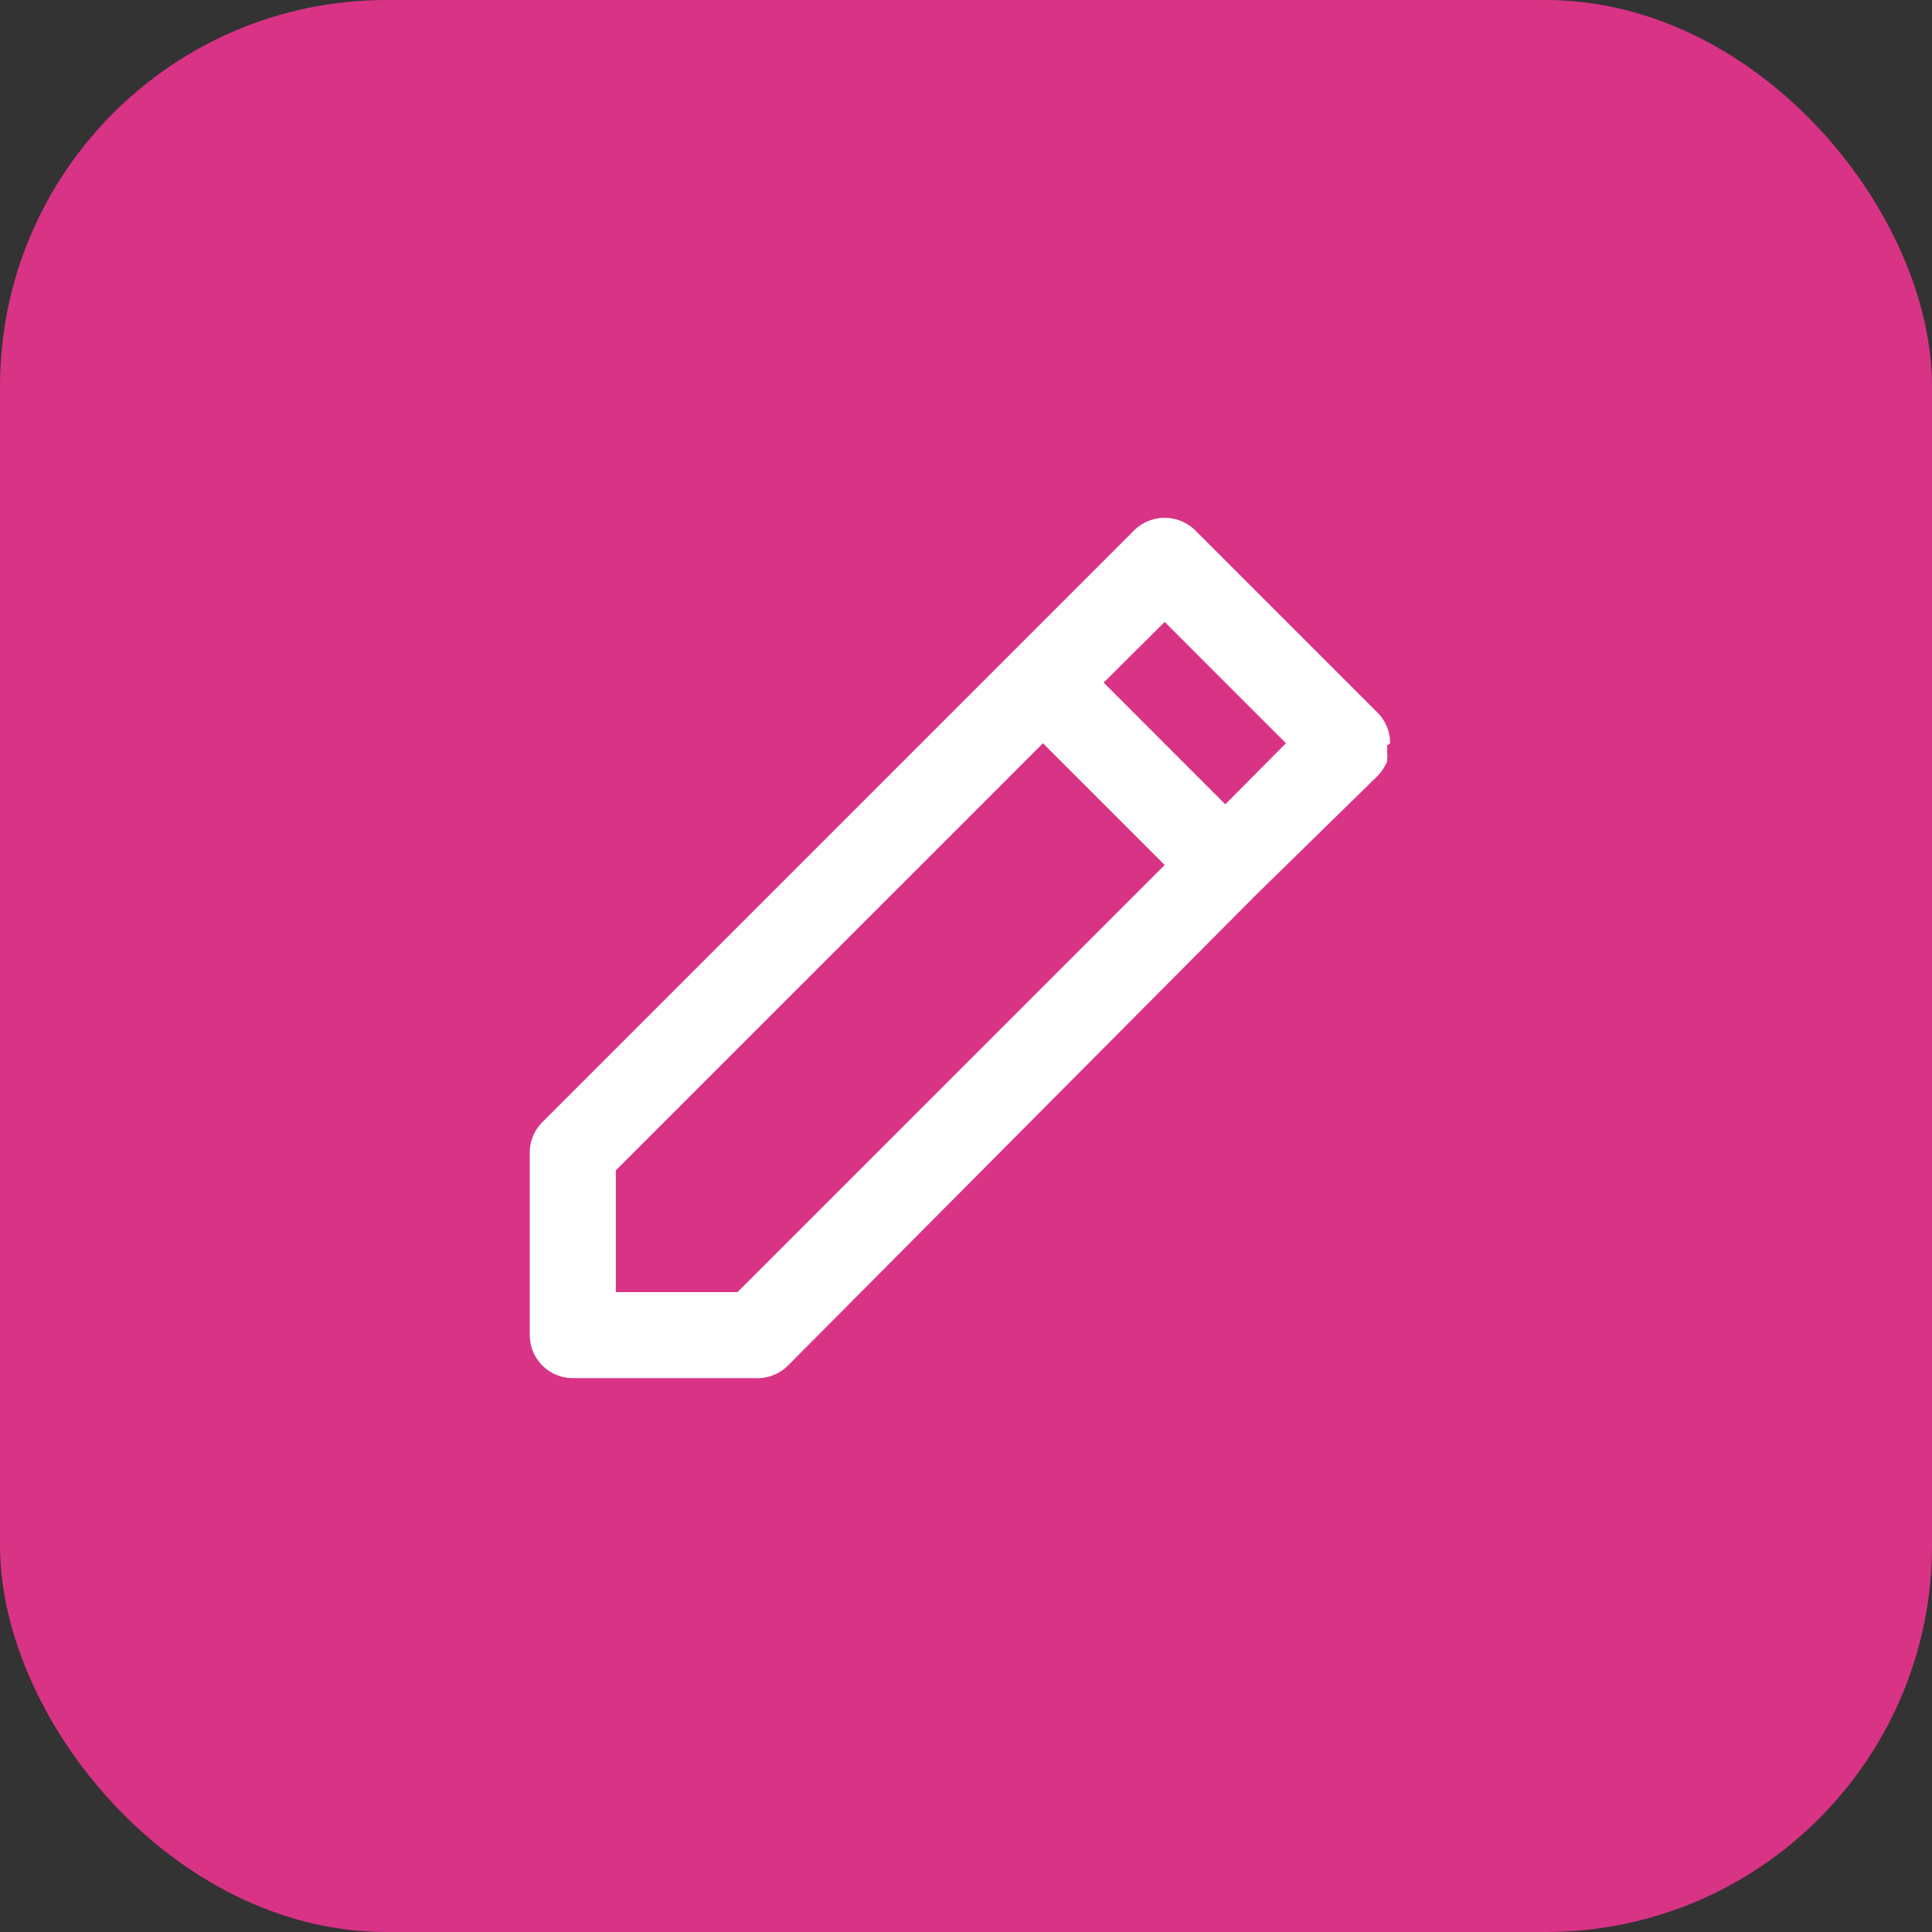
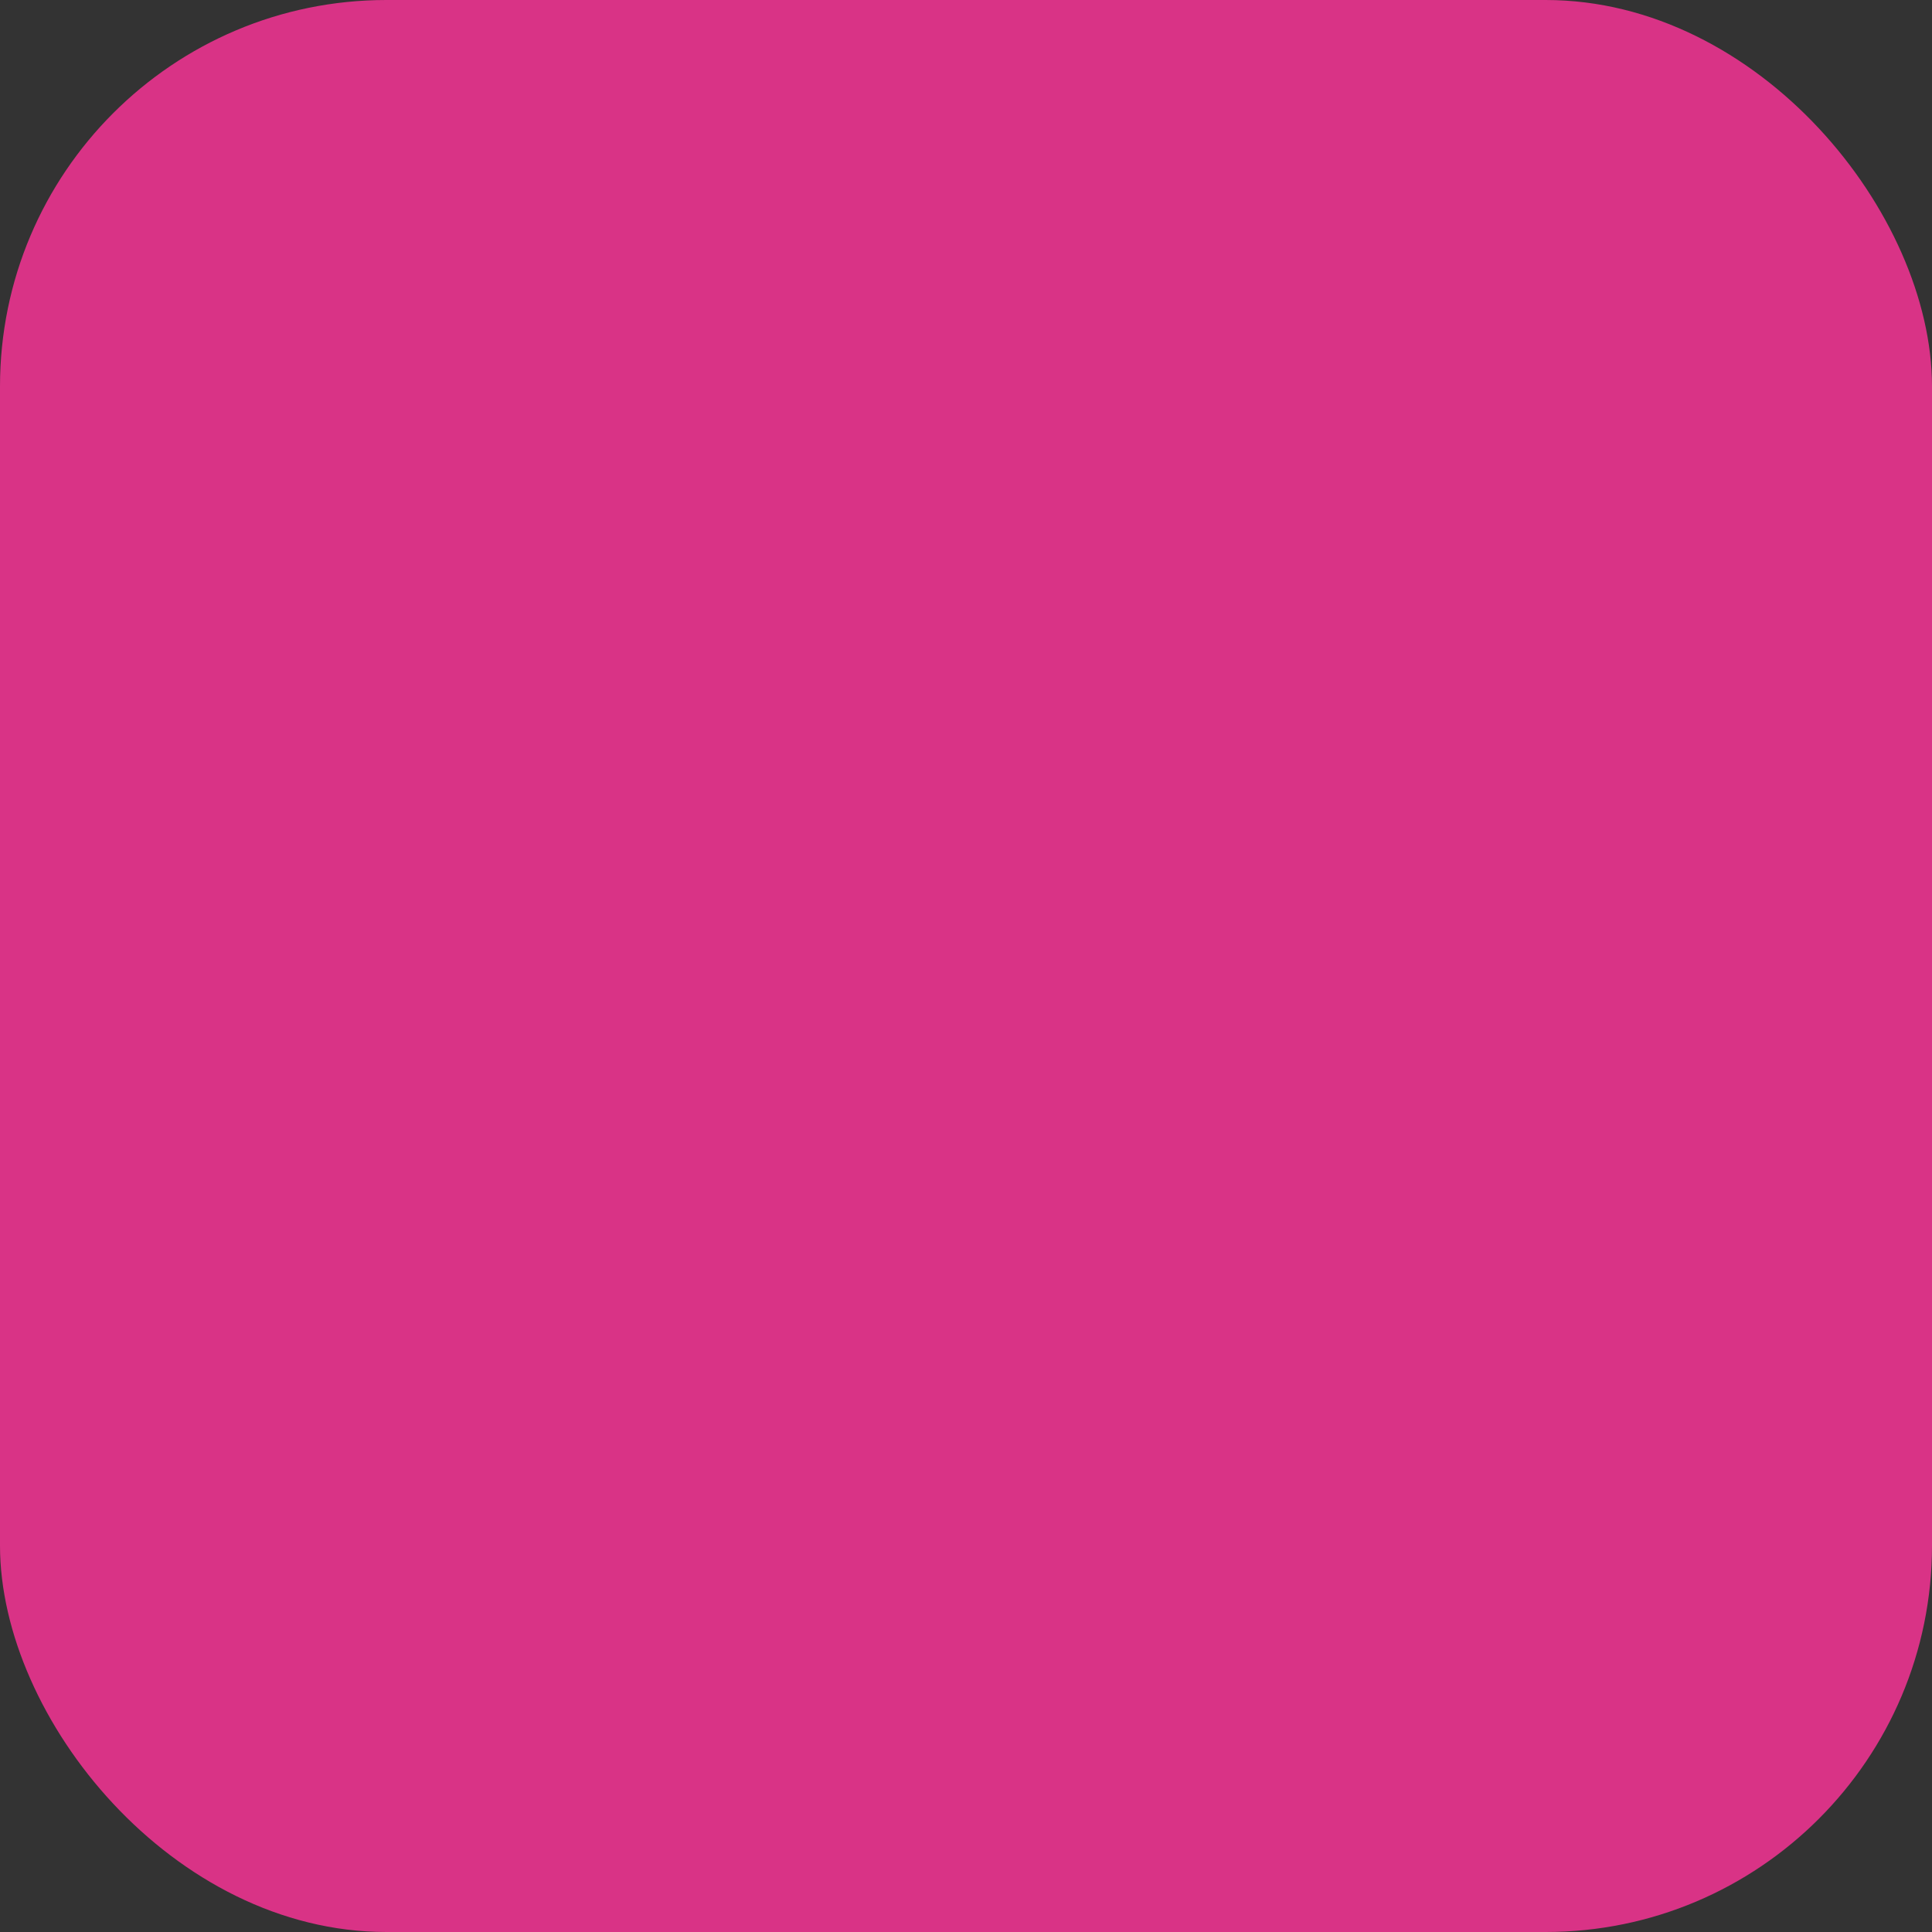
<svg xmlns="http://www.w3.org/2000/svg" width="80" height="80" viewBox="0 0 80 80">
  <rect x="0" y="0" width="80" height="80" fill="#333333" stroke="none" />
  <g id="Group_22585" data-name="Group 22585" transform="translate(-1102 -1916)">
    <rect id="Rectangle_1383" data-name="Rectangle 1383" width="80" height="80" rx="16" transform="translate(1102 1916)" fill="#d93386" />
    <g id="Group_20885" data-name="Group 20885" transform="translate(1118 1932)">
-       <rect id="Rectangle_6131" data-name="Rectangle 6131" width="48" height="48" fill="#fff" opacity="0" />
-       <path id="Path_82761" data-name="Path 82761" d="M38.623,12.084a1.773,1.773,0,0,0-.517-1.265L30.554,3.267a1.8,1.8,0,0,0-2.527,0L22.986,8.308h0L3.517,27.777A1.782,1.782,0,0,0,3,29.039v7.552a1.781,1.781,0,0,0,1.781,1.781h7.552a1.78,1.78,0,0,0,1.354-.517l19.36-19.467h0l5.059-4.952a2.134,2.134,0,0,0,.392-.588,1.716,1.716,0,0,0,0-.427,1.051,1.051,0,0,0,0-.249ZM11.6,34.811H6.563V29.77L24.25,12.084l5.041,5.041Zm20.2-20.2L26.762,9.572l2.529-2.512,5.021,5.023Z" transform="translate(2.937 2.693)" fill="#fff" />
-     </g>
+       </g>
  </g>
</svg>